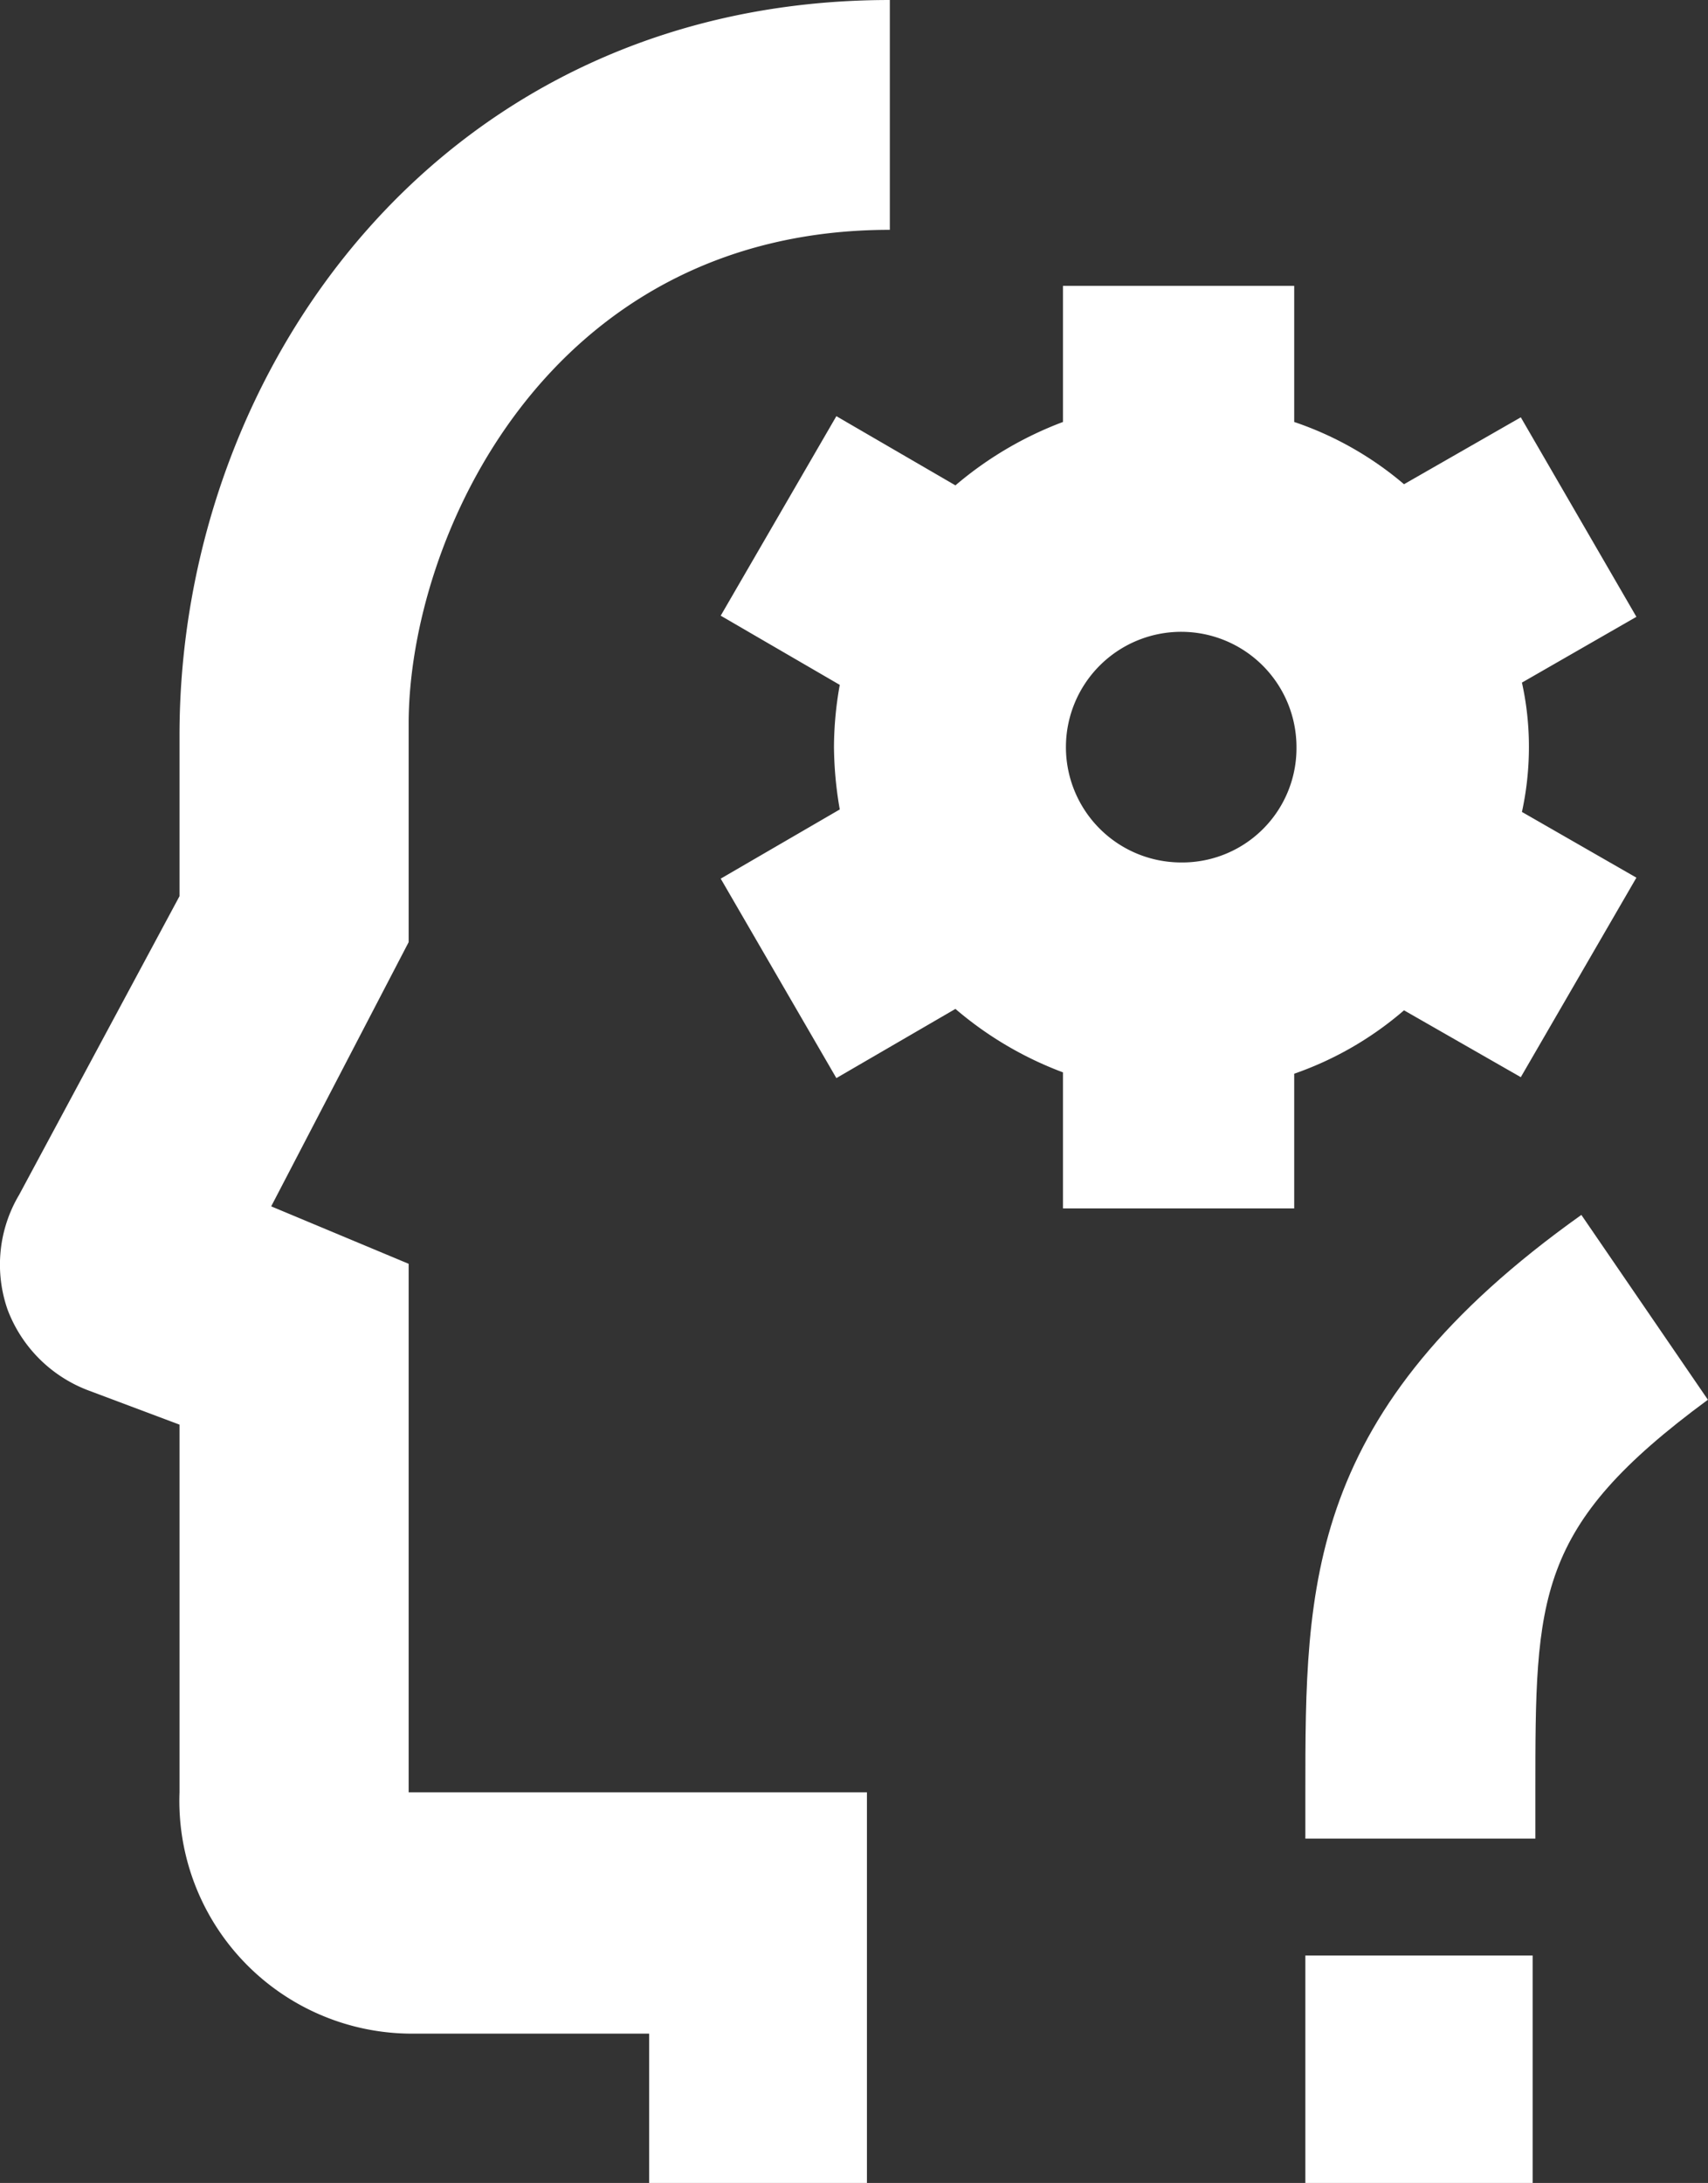
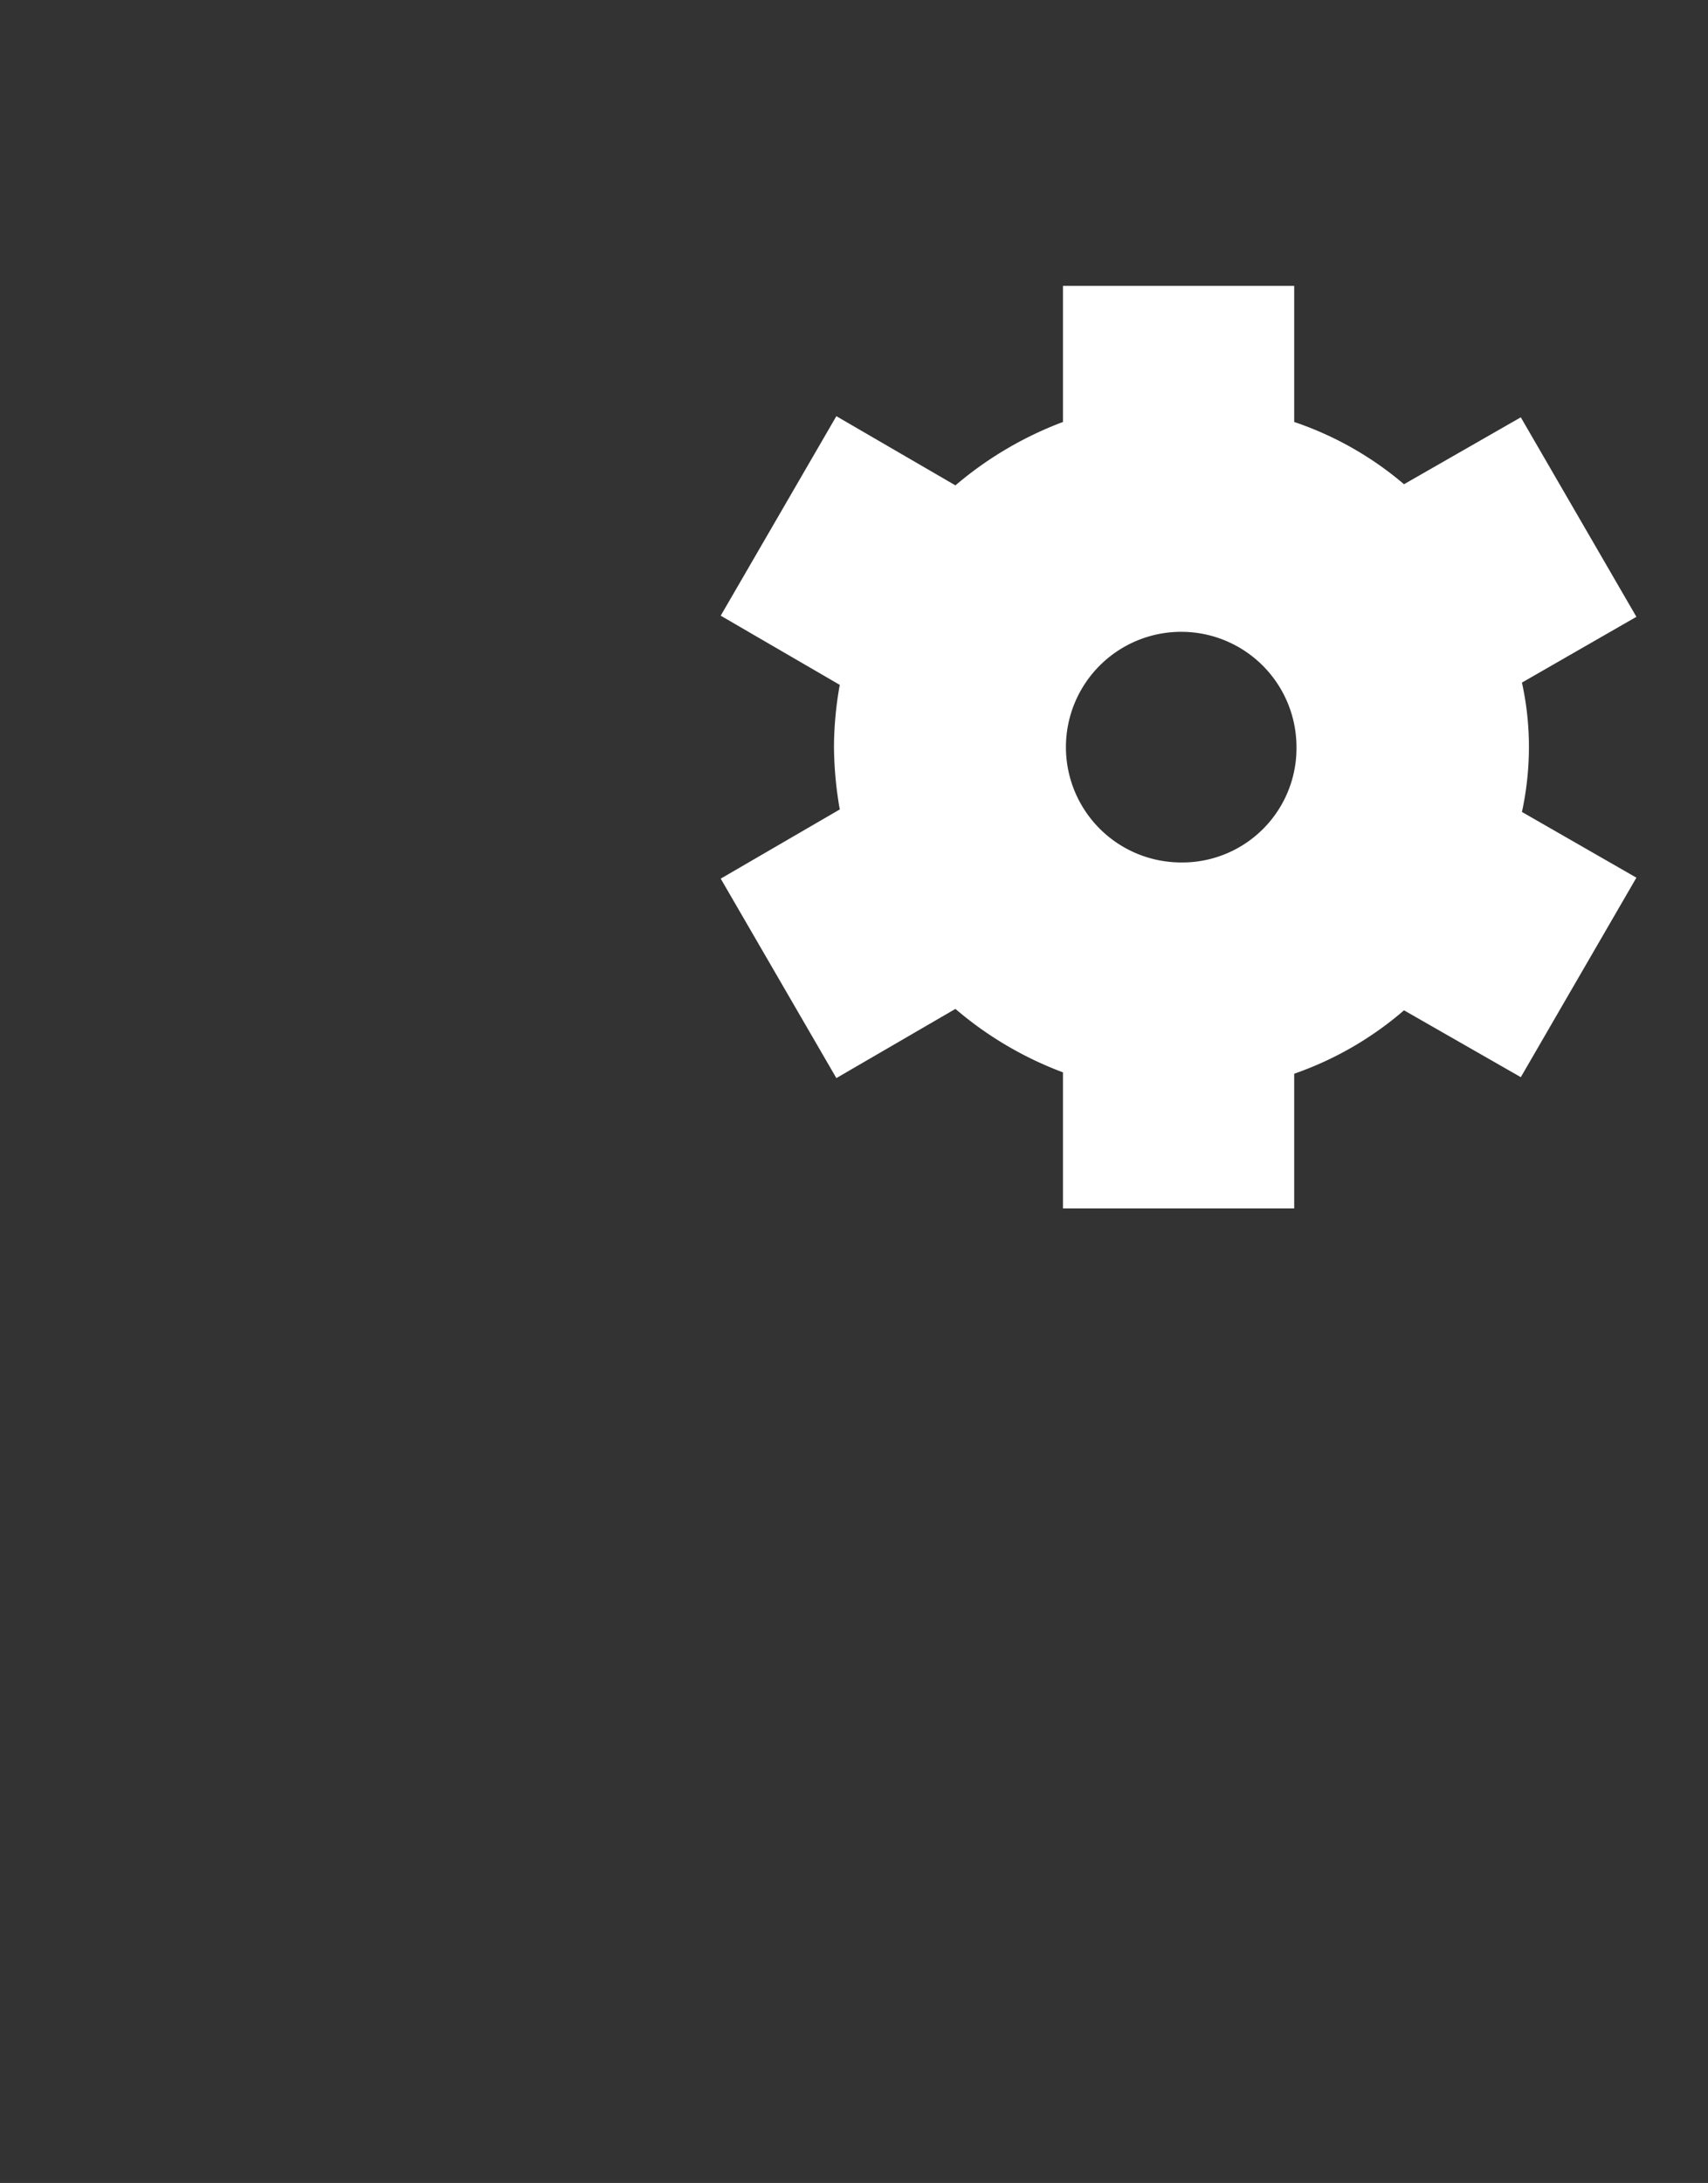
<svg xmlns="http://www.w3.org/2000/svg" width="31.56" height="40.32" viewBox="0 0 31.56 40.32">
  <rect x="0" y="0" width="31.56" height="40.32" fill="#333333" stroke="none" />
  <defs>
    <style>.a{fill:#fff;fill-rule:evenodd;}</style>
  </defs>
  <g transform="translate(-4040.949 -1799.568)">
-     <path class="a" d="M4057.178,1839.888h-4.234v-2.758H4048.5a4.3,4.3,0,0,1-4.234-4.457v-6.791l-1.694-.636a2.561,2.561,0,0,1-1.482-1.486,2.521,2.521,0,0,1,.212-2.122l2.964-5.517v-2.971c0-6.791,4.869-13.582,13.125-13.582v4.245c-6.351,0-8.891,5.729-8.891,9.125v4.032l-2.54,4.88,2.54,1.061v9.762h8.468v7.215Zm-12.067-16.34Z" />
-     <path class="a" d="M4065.069,1835.688h4.2v4.2h-4.2v-4.2Z" />
-     <path class="a" d="M4069.321,1833.528h-4.252v-.853c0-3.84,0-7.04,5.1-10.667l2.338,3.414c-3.188,2.346-3.188,3.626-3.188,7.253v.853Z" />
    <path class="a" d="M4069.2,1813.368a5.479,5.479,0,0,0-.129-1.192l2.115-1.215-2.136-3.685-2.158,1.236a6.174,6.174,0,0,0-2.029-1.15v-2.514h-4.273v2.514a6.69,6.69,0,0,0-1.987,1.171l-2.2-1.278-2.137,3.685,2.2,1.278a6.588,6.588,0,0,0-.107,1.15,7.006,7.006,0,0,0,.107,1.151l-2.2,1.278,2.137,3.684,2.2-1.278a6.613,6.613,0,0,0,1.987,1.172v2.513h4.273V1819.4a6.23,6.23,0,0,0,2.029-1.171l2.158,1.235,2.136-3.685-2.115-1.214a5.634,5.634,0,0,0,.129-1.193Zm-6.431,2.13a2.13,2.13,0,1,1,2.136-2.13,2.111,2.111,0,0,1-2.136,2.13Z" />
  </g>
</svg>